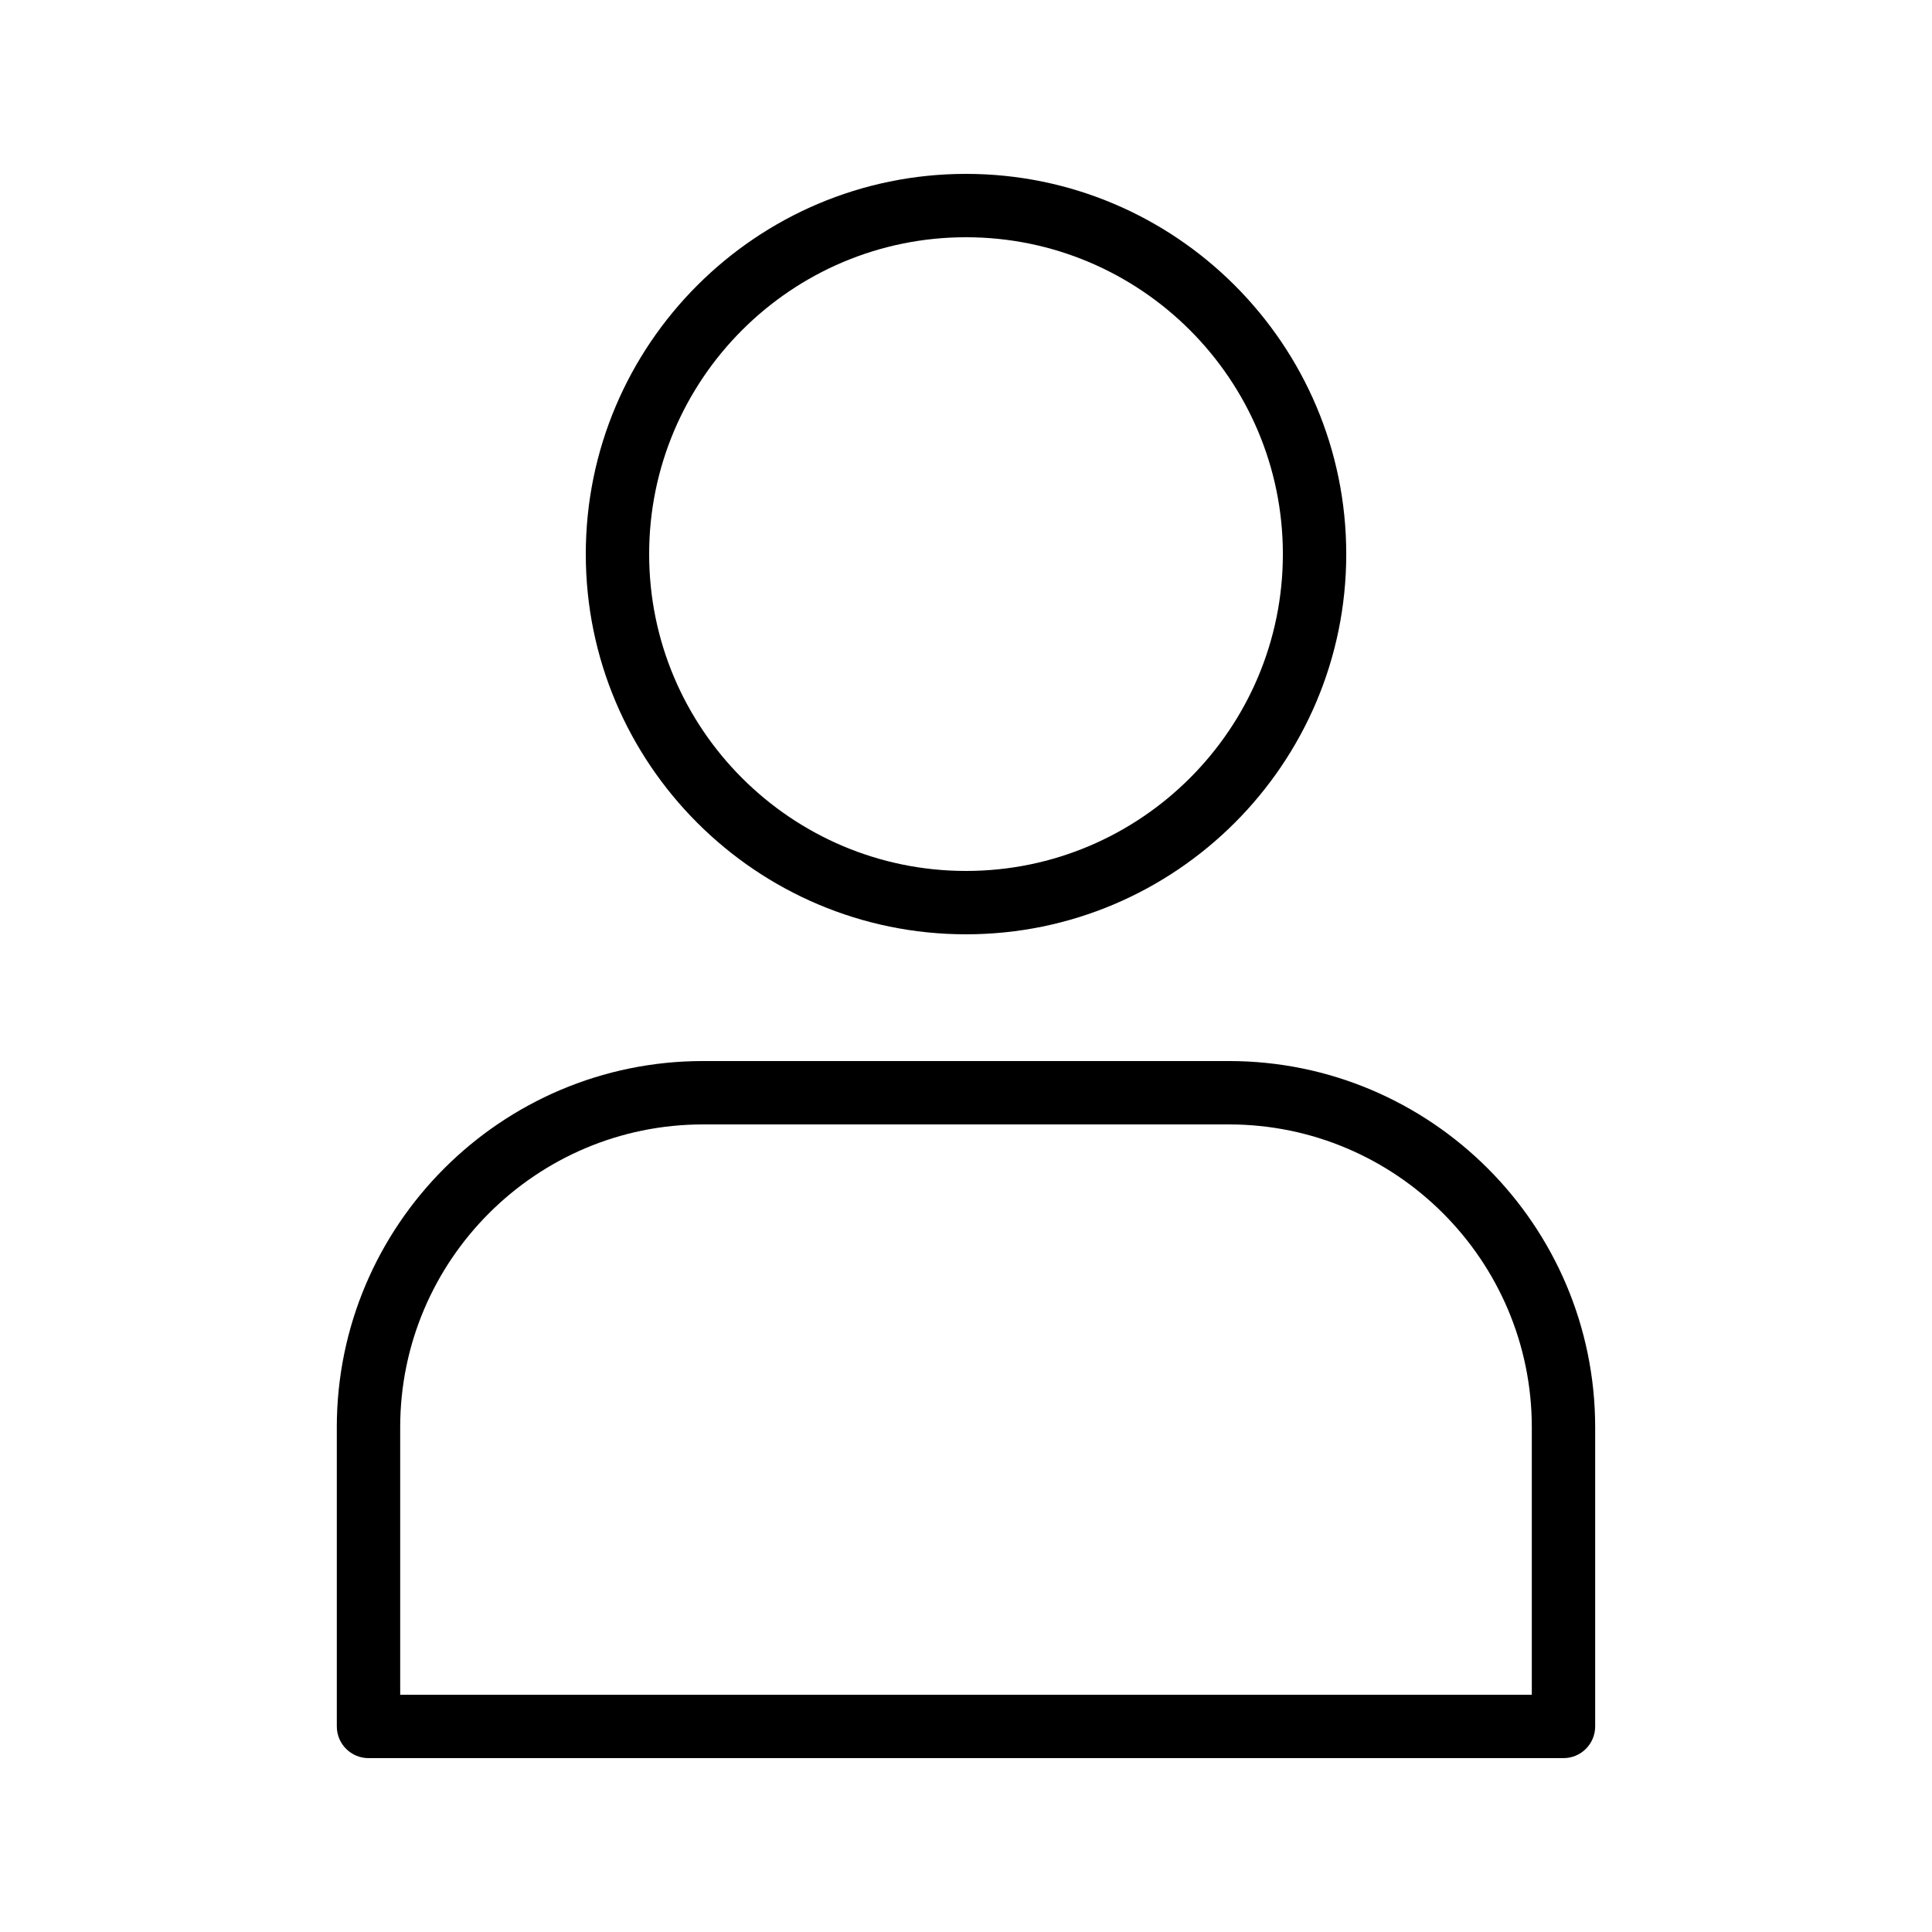
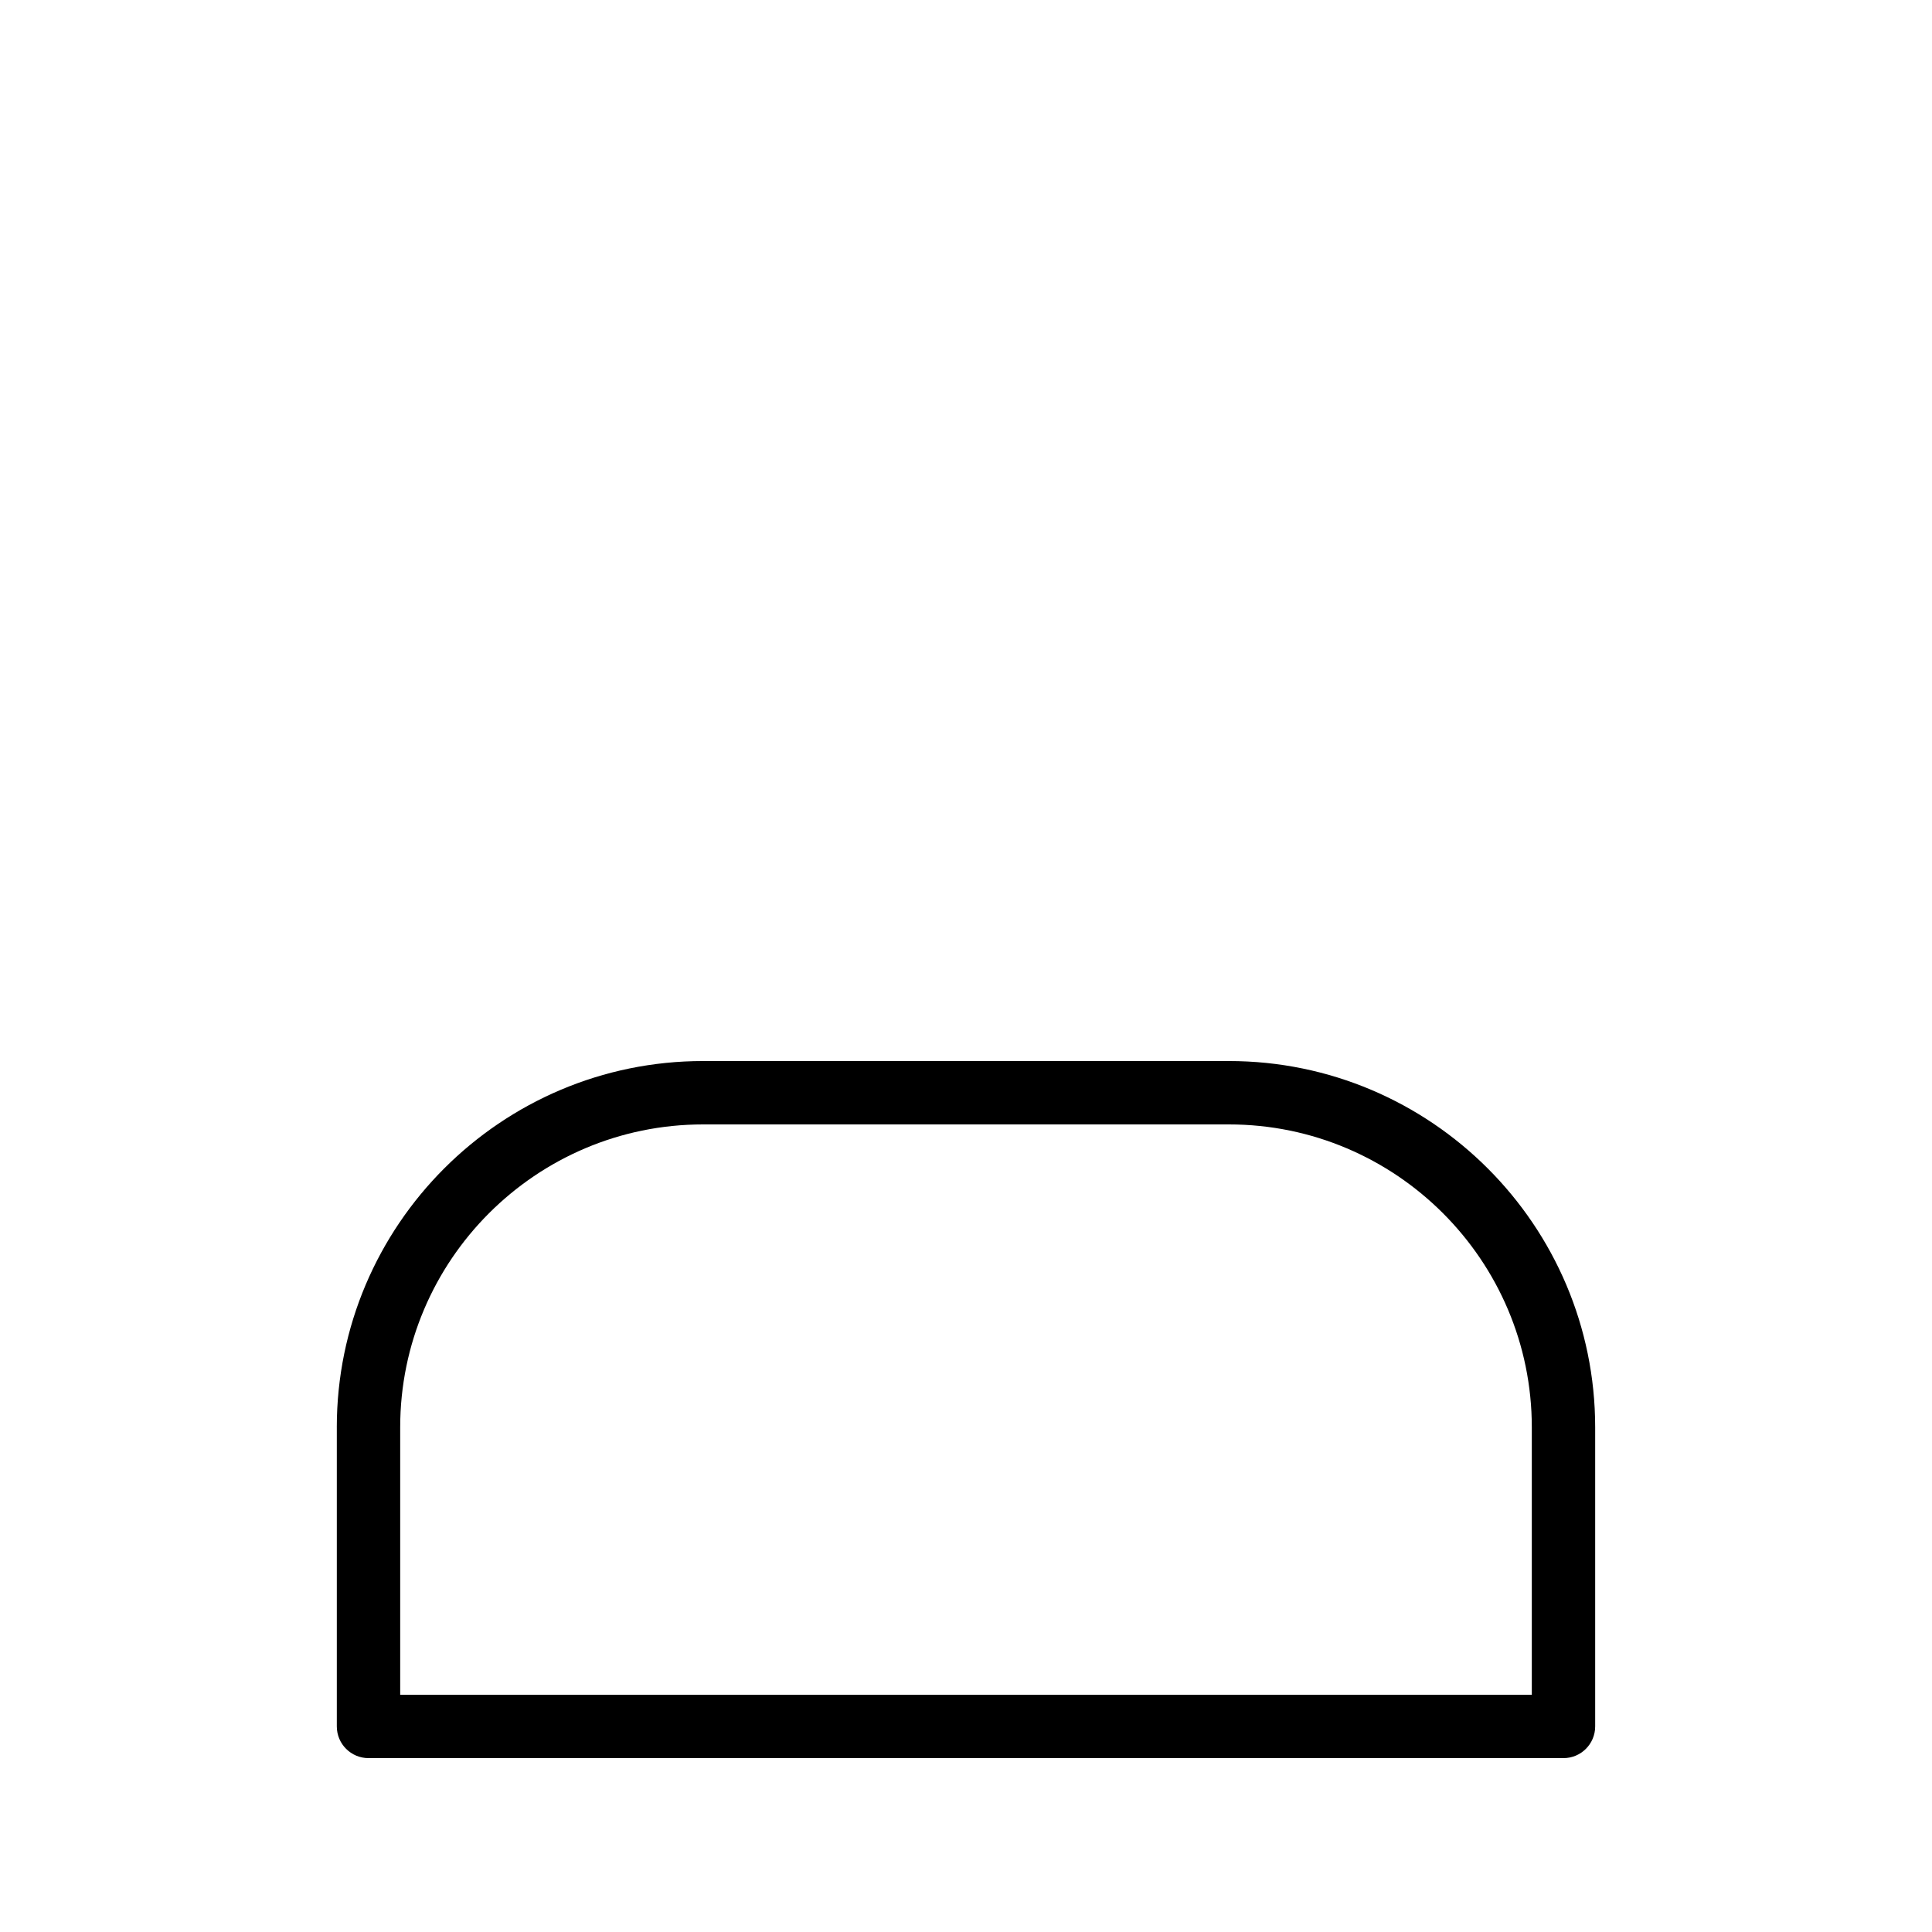
<svg xmlns="http://www.w3.org/2000/svg" fill="#000000" width="800px" height="800px" version="1.1" viewBox="144 144 512 512">
  <g>
    <path d="m233.26 522.25v79.273c0 4.637 3.758 8.398 8.398 8.398h316.68c4.637 0 8.398-3.758 8.398-8.398v-79.273c-0.004-53.52-43.543-97.062-97.062-97.062h-139.36c-53.516 0-97.059 43.543-97.059 97.062zm97.059-80.266h139.36c44.258 0 80.266 36.008 80.266 80.266v70.875h-299.89v-70.875c0-44.262 36.008-80.266 80.266-80.266z" />
-     <path d="m400 190.08c-55.559 0-100.76 45.203-100.76 100.76s45.203 100.76 100.76 100.76c55.562 0 100.77-45.203 100.77-100.76s-45.203-100.76-100.77-100.76zm0 184.73c-46.301 0-83.969-37.668-83.969-83.969 0-46.301 37.668-83.969 83.969-83.969 46.301 0 83.973 37.668 83.973 83.969 0 46.301-37.672 83.969-83.973 83.969z" />
  </g>
</svg>